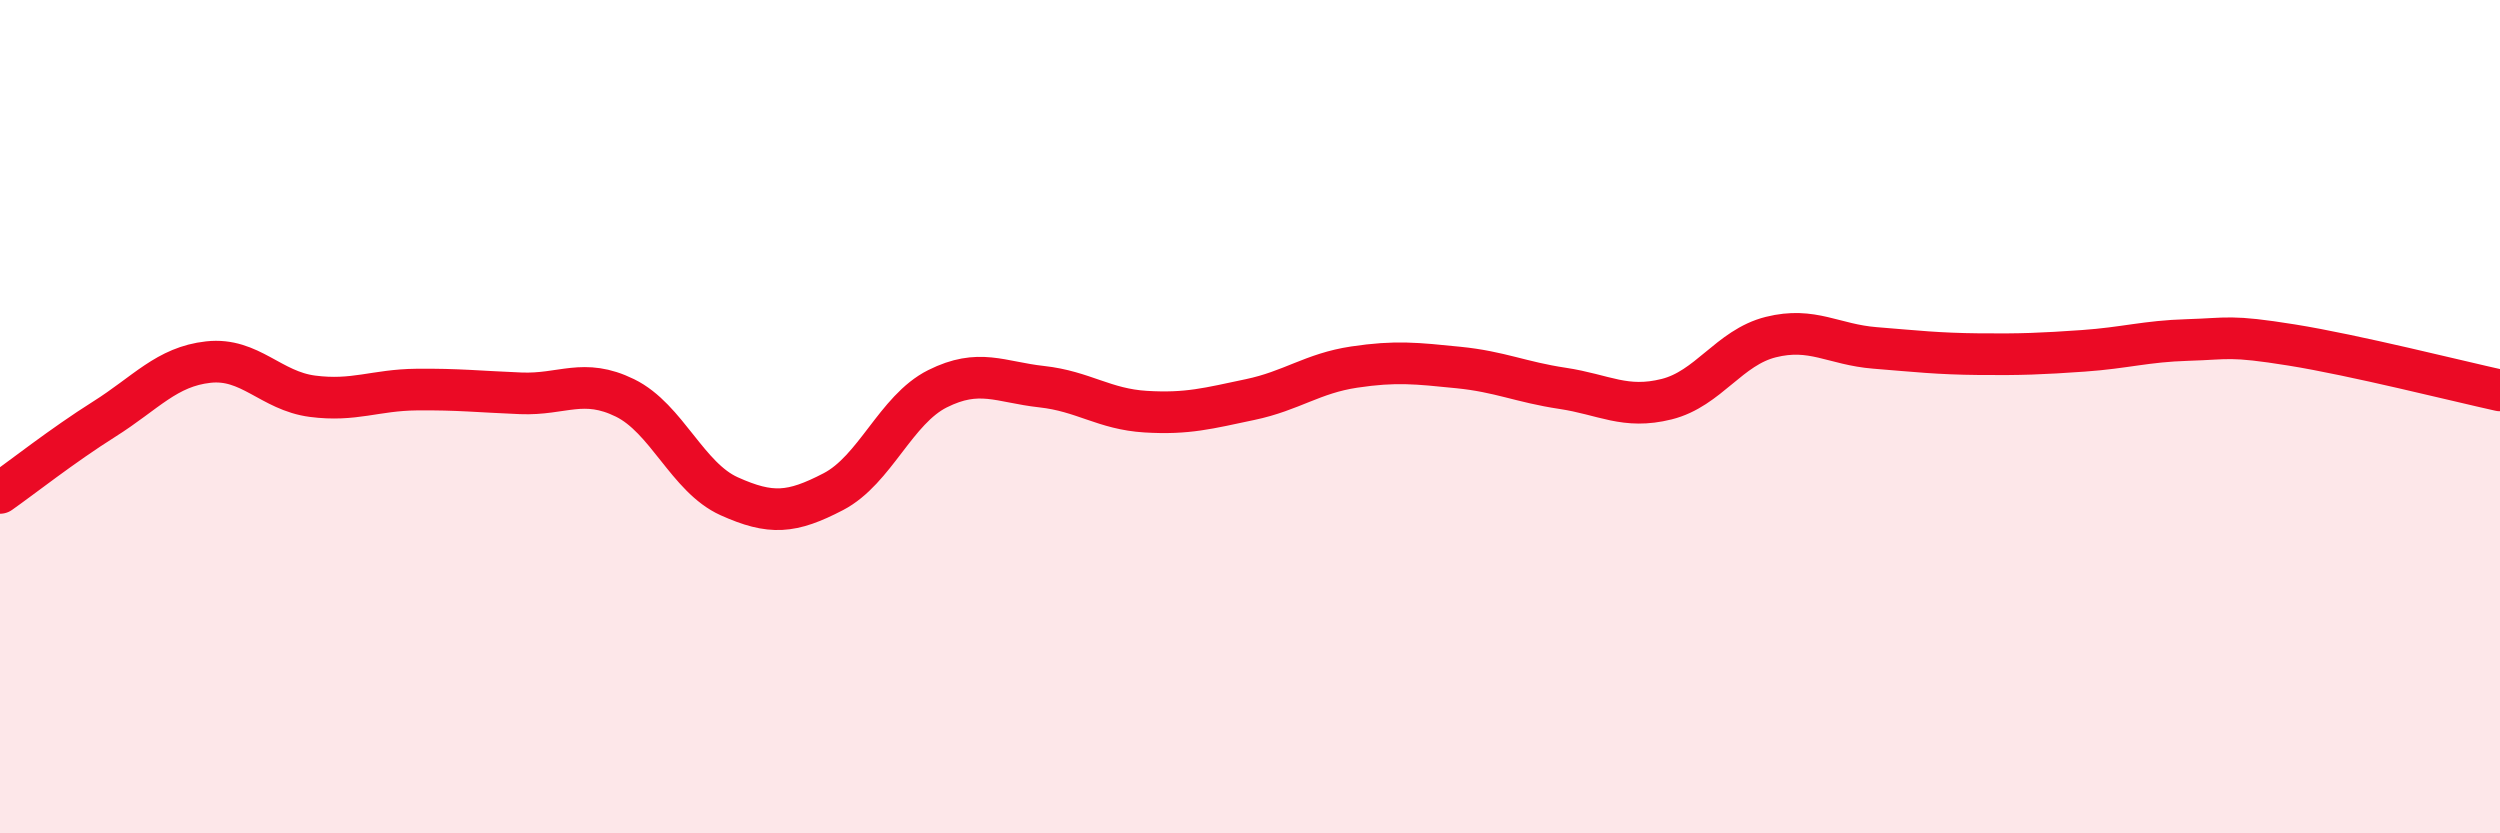
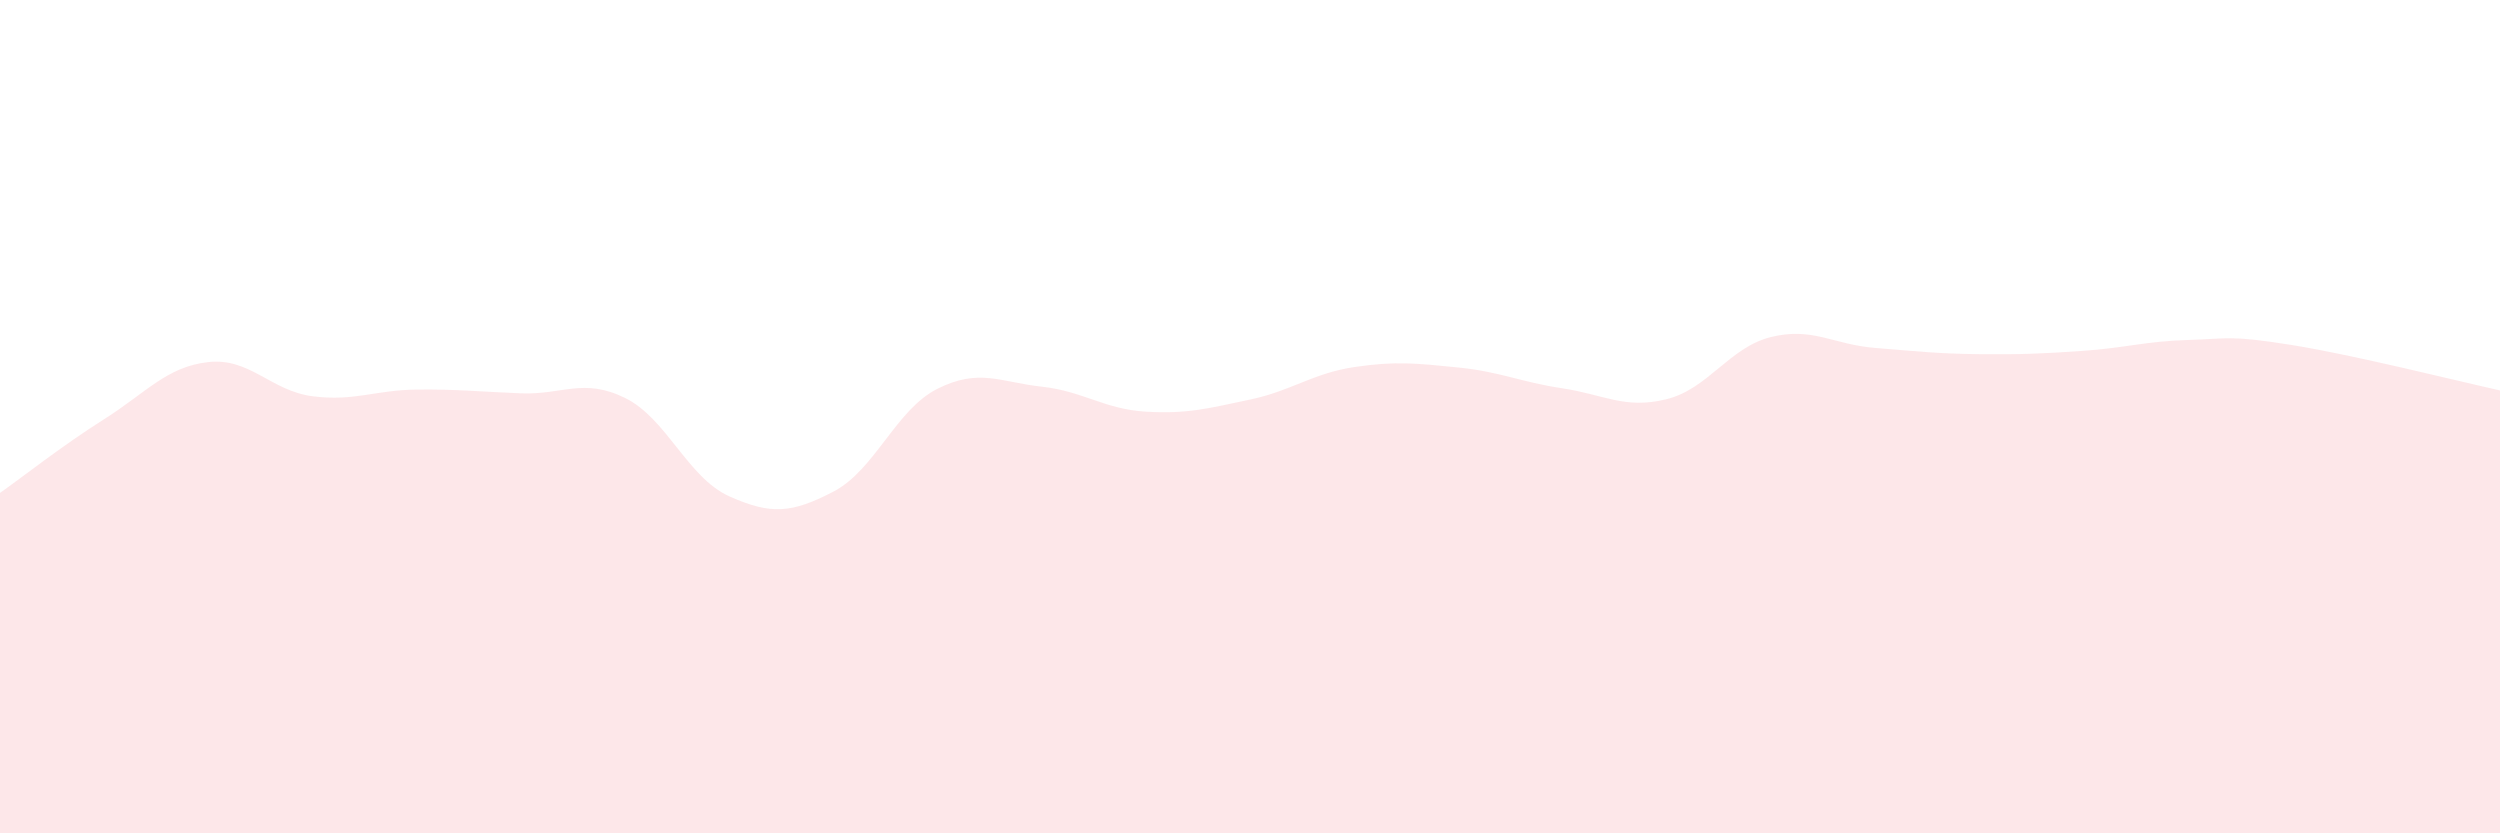
<svg xmlns="http://www.w3.org/2000/svg" width="60" height="20" viewBox="0 0 60 20">
  <path d="M 0,11.83 C 0.5,11.48 1.5,10.69 2.5,10.06 C 3.5,9.43 4,8.8 5,8.69 C 6,8.58 6.5,9.38 7.5,9.51 C 8.5,9.64 9,9.36 10,9.35 C 11,9.34 11.5,9.4 12.5,9.44 C 13.5,9.48 14,9.06 15,9.55 C 16,10.04 16.5,11.46 17.5,11.91 C 18.5,12.36 19,12.32 20,11.8 C 21,11.28 21.5,9.83 22.5,9.33 C 23.5,8.83 24,9.17 25,9.28 C 26,9.39 26.5,9.82 27.5,9.88 C 28.5,9.94 29,9.8 30,9.59 C 31,9.38 31.5,8.96 32.5,8.81 C 33.5,8.66 34,8.72 35,8.82 C 36,8.92 36.5,9.17 37.5,9.32 C 38.5,9.47 39,9.83 40,9.58 C 41,9.33 41.5,8.34 42.5,8.09 C 43.5,7.84 44,8.27 45,8.35 C 46,8.43 46.5,8.49 47.5,8.5 C 48.5,8.51 49,8.49 50,8.42 C 51,8.35 51.5,8.19 52.5,8.16 C 53.5,8.13 53.5,8.04 55,8.28 C 56.5,8.52 59,9.15 60,9.37L60 20L0 20Z" fill="#EB0A25" opacity="0.1" stroke-linecap="round" stroke-linejoin="round" />
-   <path d="M 0,11.83 C 0.5,11.48 1.5,10.69 2.5,10.06 C 3.5,9.43 4,8.8 5,8.69 C 6,8.58 6.5,9.38 7.5,9.51 C 8.5,9.64 9,9.36 10,9.35 C 11,9.34 11.5,9.4 12.5,9.44 C 13.5,9.48 14,9.06 15,9.55 C 16,10.04 16.5,11.46 17.5,11.91 C 18.5,12.36 19,12.32 20,11.8 C 21,11.28 21.5,9.83 22.5,9.33 C 23.5,8.83 24,9.17 25,9.28 C 26,9.39 26.5,9.82 27.5,9.88 C 28.5,9.94 29,9.8 30,9.59 C 31,9.38 31.5,8.96 32.5,8.81 C 33.5,8.66 34,8.72 35,8.82 C 36,8.92 36.5,9.17 37.5,9.32 C 38.5,9.47 39,9.83 40,9.58 C 41,9.33 41.5,8.34 42.5,8.09 C 43.5,7.84 44,8.27 45,8.35 C 46,8.43 46.5,8.49 47.5,8.5 C 48.5,8.51 49,8.49 50,8.42 C 51,8.35 51.5,8.19 52.5,8.16 C 53.5,8.13 53.5,8.04 55,8.28 C 56.5,8.52 59,9.15 60,9.37" stroke="#EB0A25" stroke-width="1" fill="none" stroke-linecap="round" stroke-linejoin="round" />
</svg>